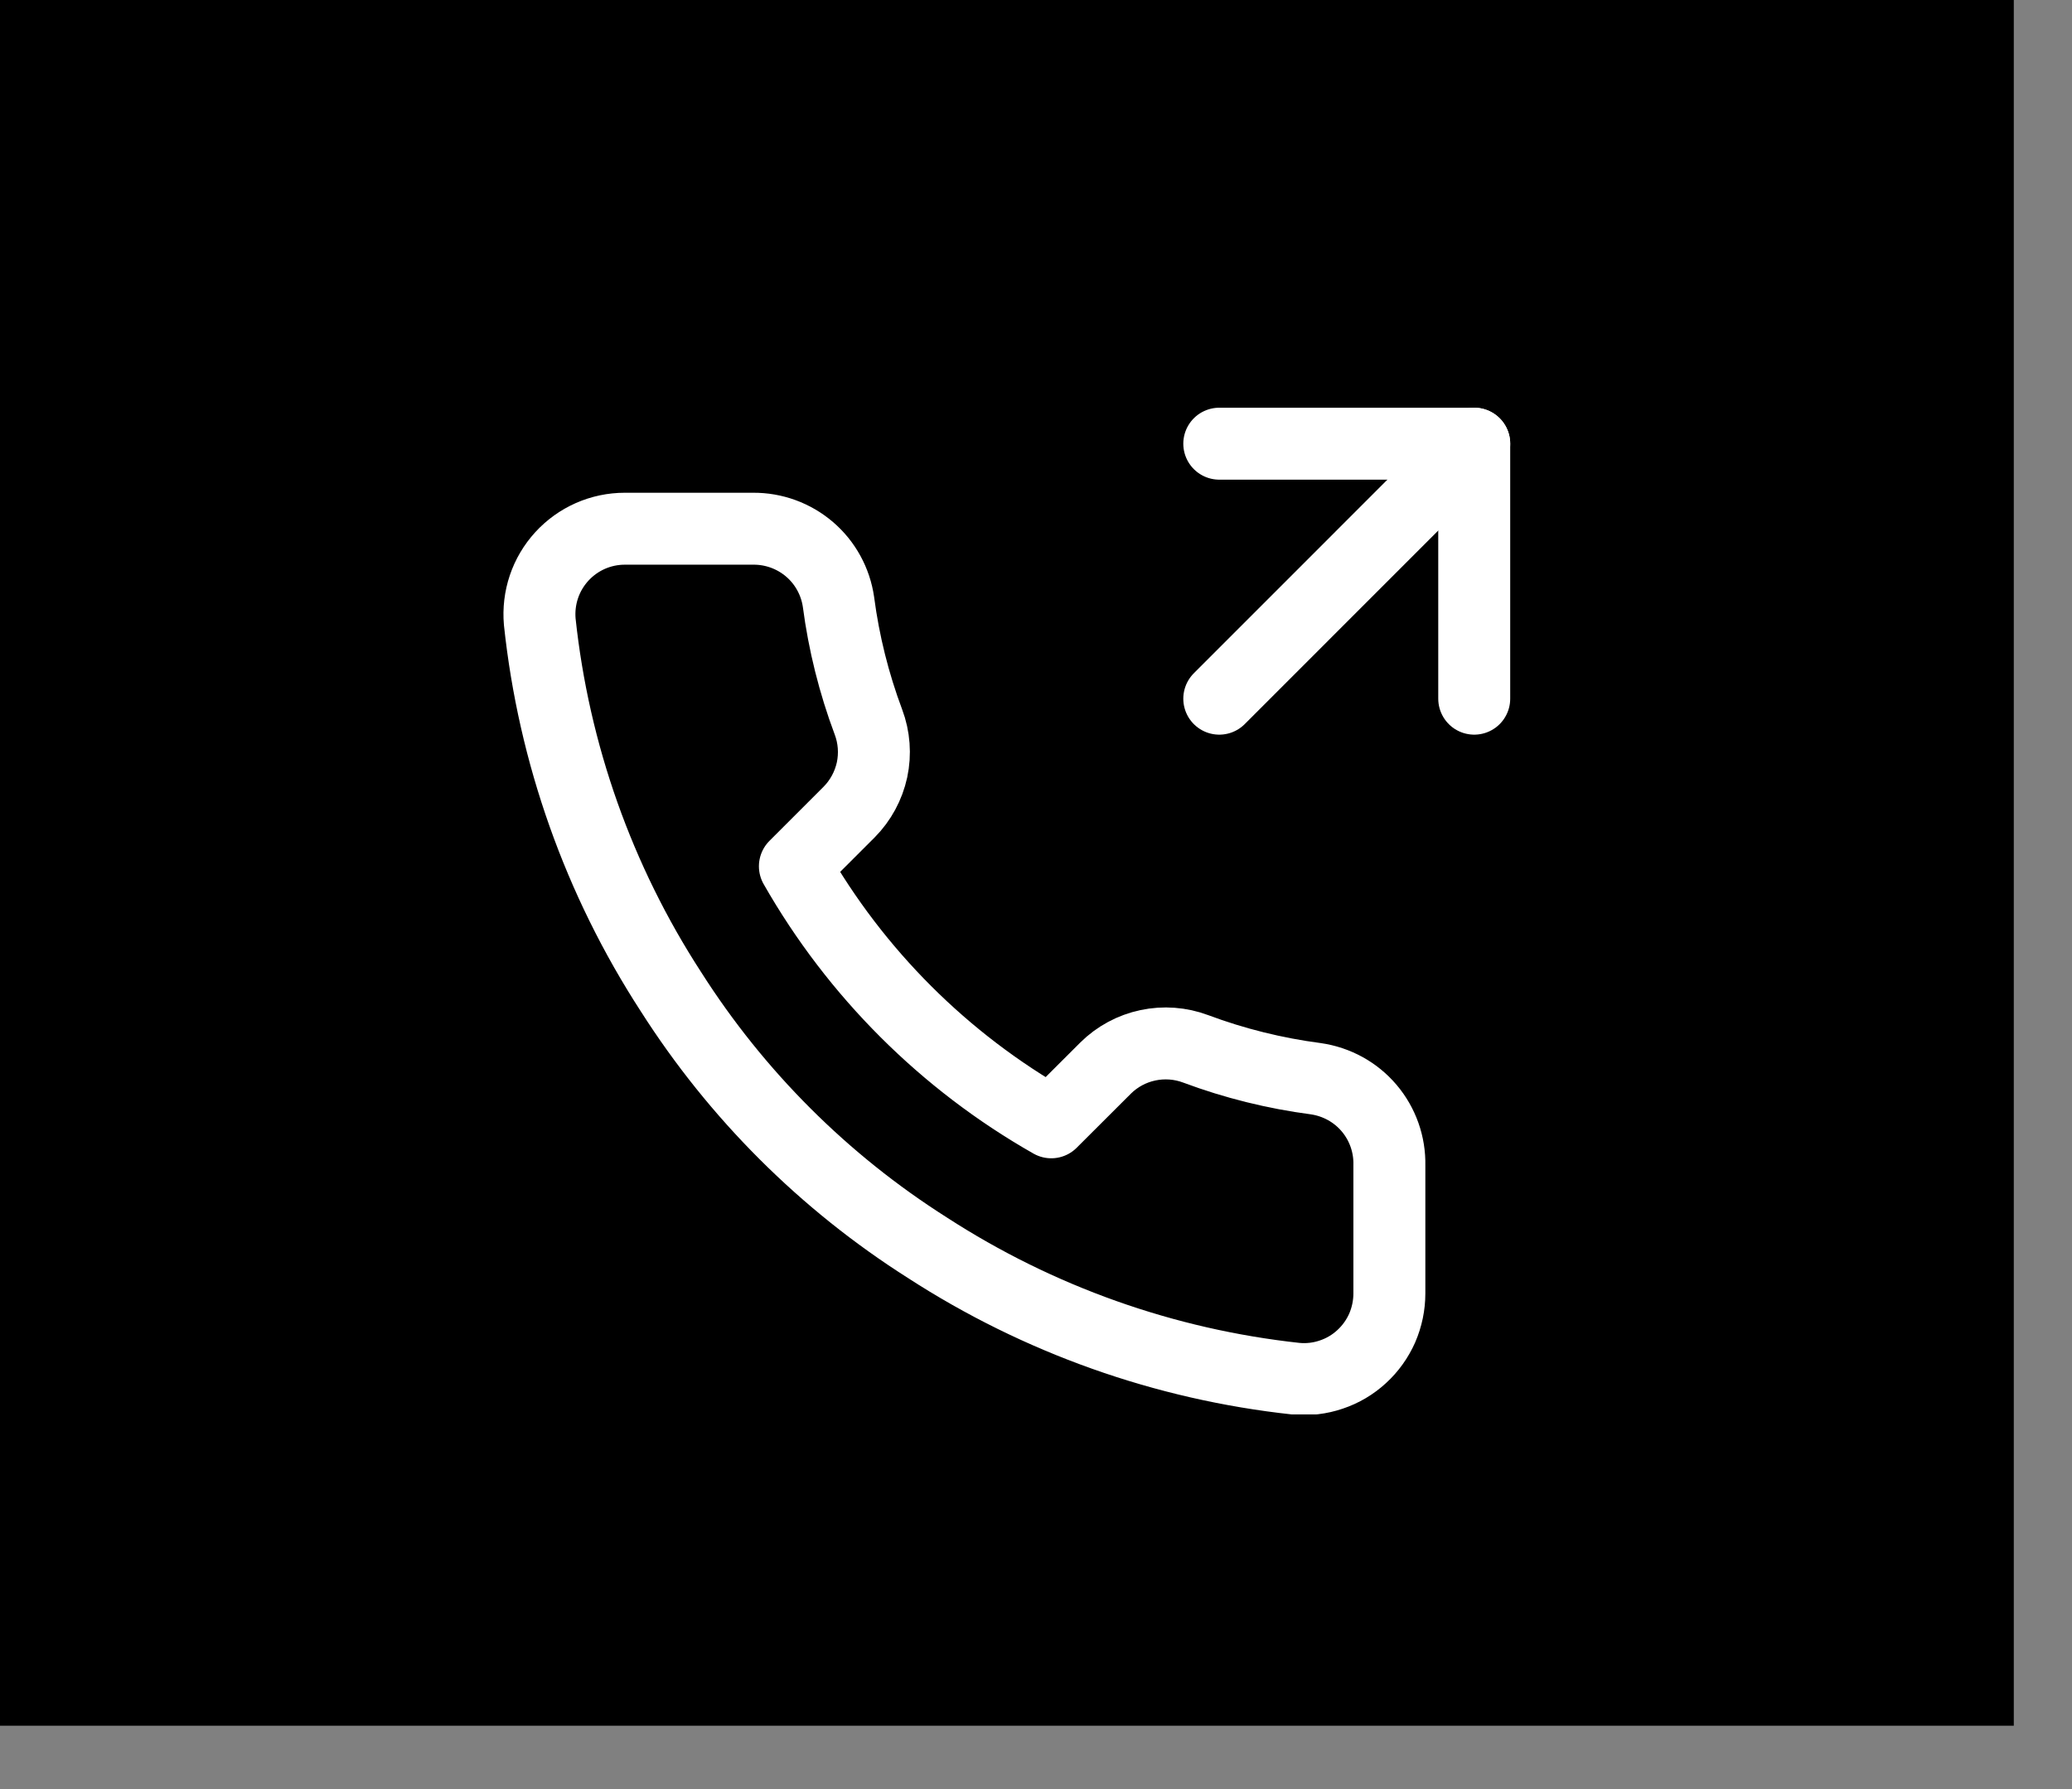
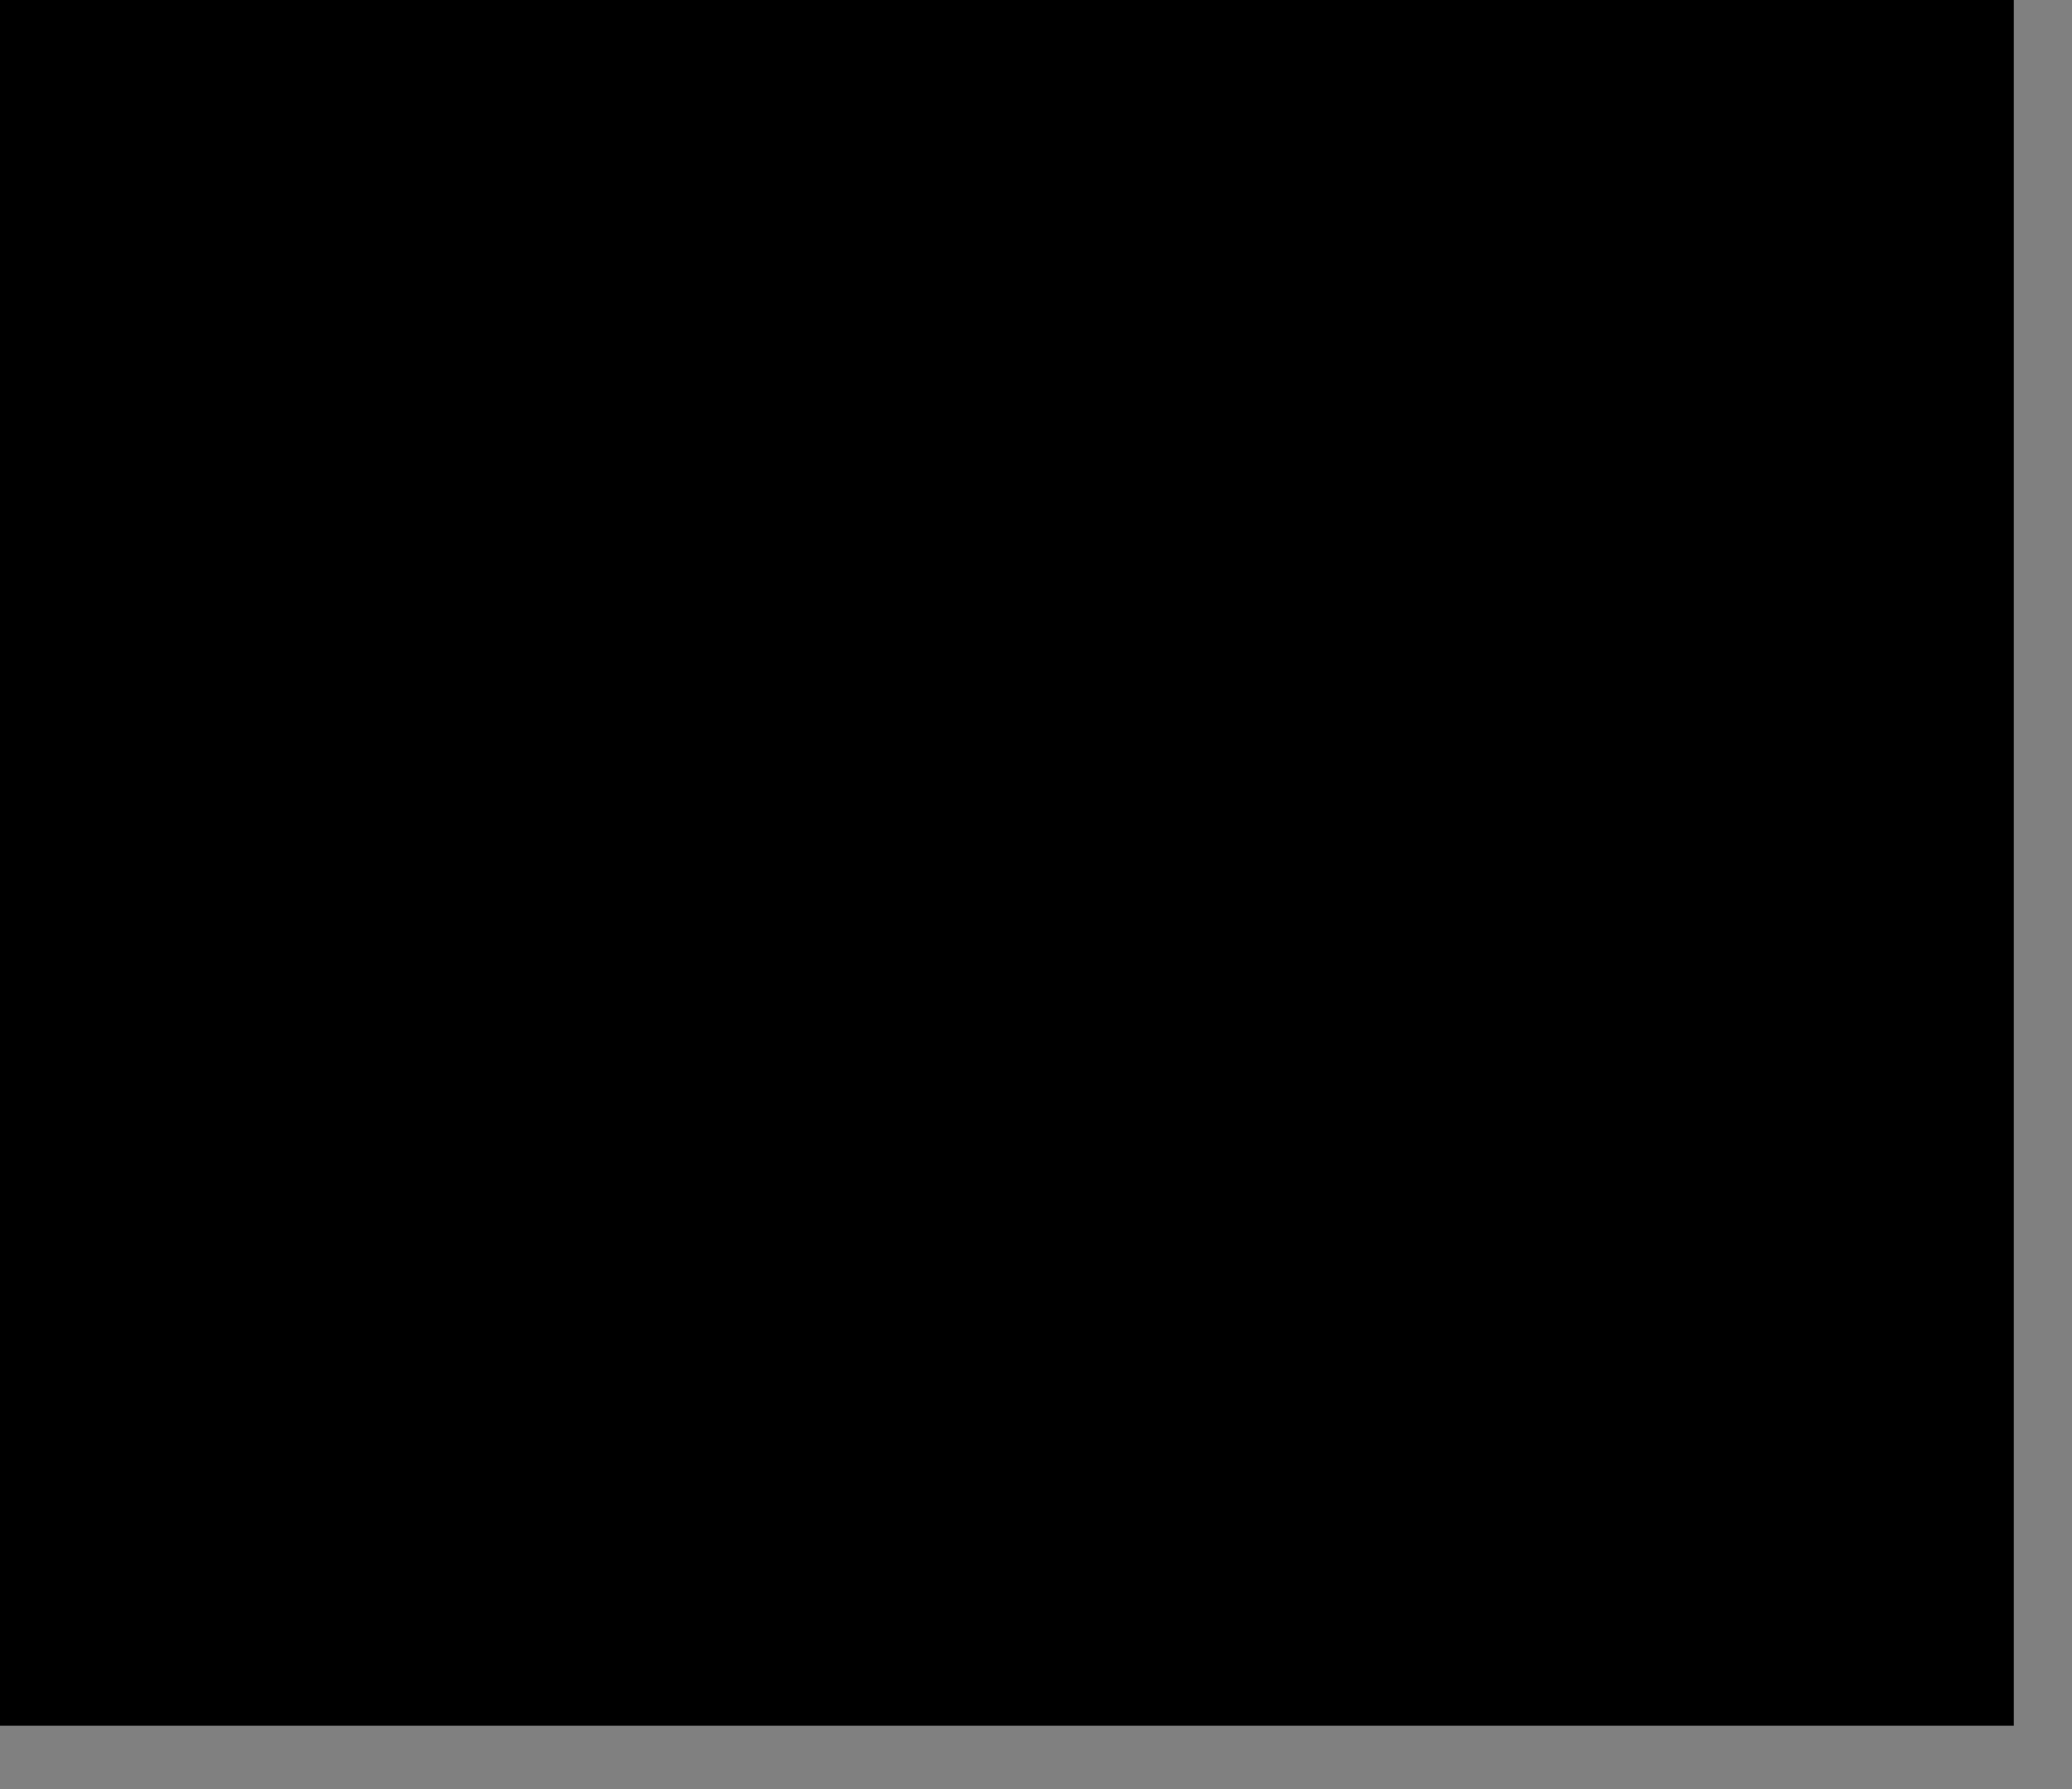
<svg xmlns="http://www.w3.org/2000/svg" width="22" height="19" viewBox="0 0 22 19" fill="none">
  <rect x="0" y="0" width="22" height="19" fill="#808080" stroke="none" />
  <rect width="21.382" height="18.327" fill="black" />
  <g clip-path="url(#clip0_0_740)">
    <g clip-path="url(#clip1_0_740)">
      <g clip-path="url(#clip2_0_740)">
-         <path d="M15.653 7.42V4.712H12.946" stroke="white" stroke-width="0.764" stroke-linecap="round" stroke-linejoin="round" />
        <path d="M12.946 7.42L15.653 4.712" stroke="white" stroke-width="0.764" stroke-linecap="round" stroke-linejoin="round" />
-         <path d="M14.752 12.376V13.736C14.752 13.862 14.726 13.987 14.676 14.103C14.625 14.218 14.551 14.322 14.458 14.407C14.365 14.493 14.255 14.558 14.135 14.598C14.015 14.639 13.888 14.654 13.762 14.642C12.366 14.491 11.025 14.014 9.847 13.251C8.75 12.555 7.821 11.627 7.124 10.532C6.357 9.35 5.88 8.004 5.731 6.603C5.72 6.478 5.735 6.351 5.775 6.232C5.815 6.113 5.88 6.003 5.965 5.91C6.05 5.817 6.153 5.743 6.268 5.692C6.384 5.641 6.508 5.615 6.634 5.615H7.995C8.216 5.613 8.429 5.691 8.596 5.834C8.763 5.977 8.872 6.177 8.903 6.394C8.96 6.829 9.067 7.257 9.221 7.668C9.282 7.83 9.295 8.006 9.259 8.176C9.222 8.345 9.138 8.501 9.016 8.624L8.44 9.2C9.086 10.334 10.027 11.274 11.162 11.919L11.739 11.343C11.862 11.221 12.018 11.137 12.188 11.101C12.357 11.065 12.534 11.078 12.696 11.139C13.108 11.293 13.536 11.399 13.971 11.456C14.192 11.488 14.393 11.598 14.537 11.768C14.681 11.938 14.757 12.154 14.752 12.376Z" stroke="white" stroke-width="0.764" stroke-linecap="round" stroke-linejoin="round" />
      </g>
    </g>
  </g>
  <defs>
    <clipPath id="clip0_0_740">
-       <rect width="10.691" height="10.691" fill="white" transform="translate(5.345 4.33)" />
-     </clipPath>
+       </clipPath>
    <clipPath id="clip1_0_740">
-       <rect width="10.691" height="10.691" fill="white" transform="translate(5.345 4.33)" />
-     </clipPath>
+       </clipPath>
    <clipPath id="clip2_0_740">
      <rect width="10.691" height="10.691" fill="white" transform="translate(5.345 4.33)" />
    </clipPath>
  </defs>
</svg>